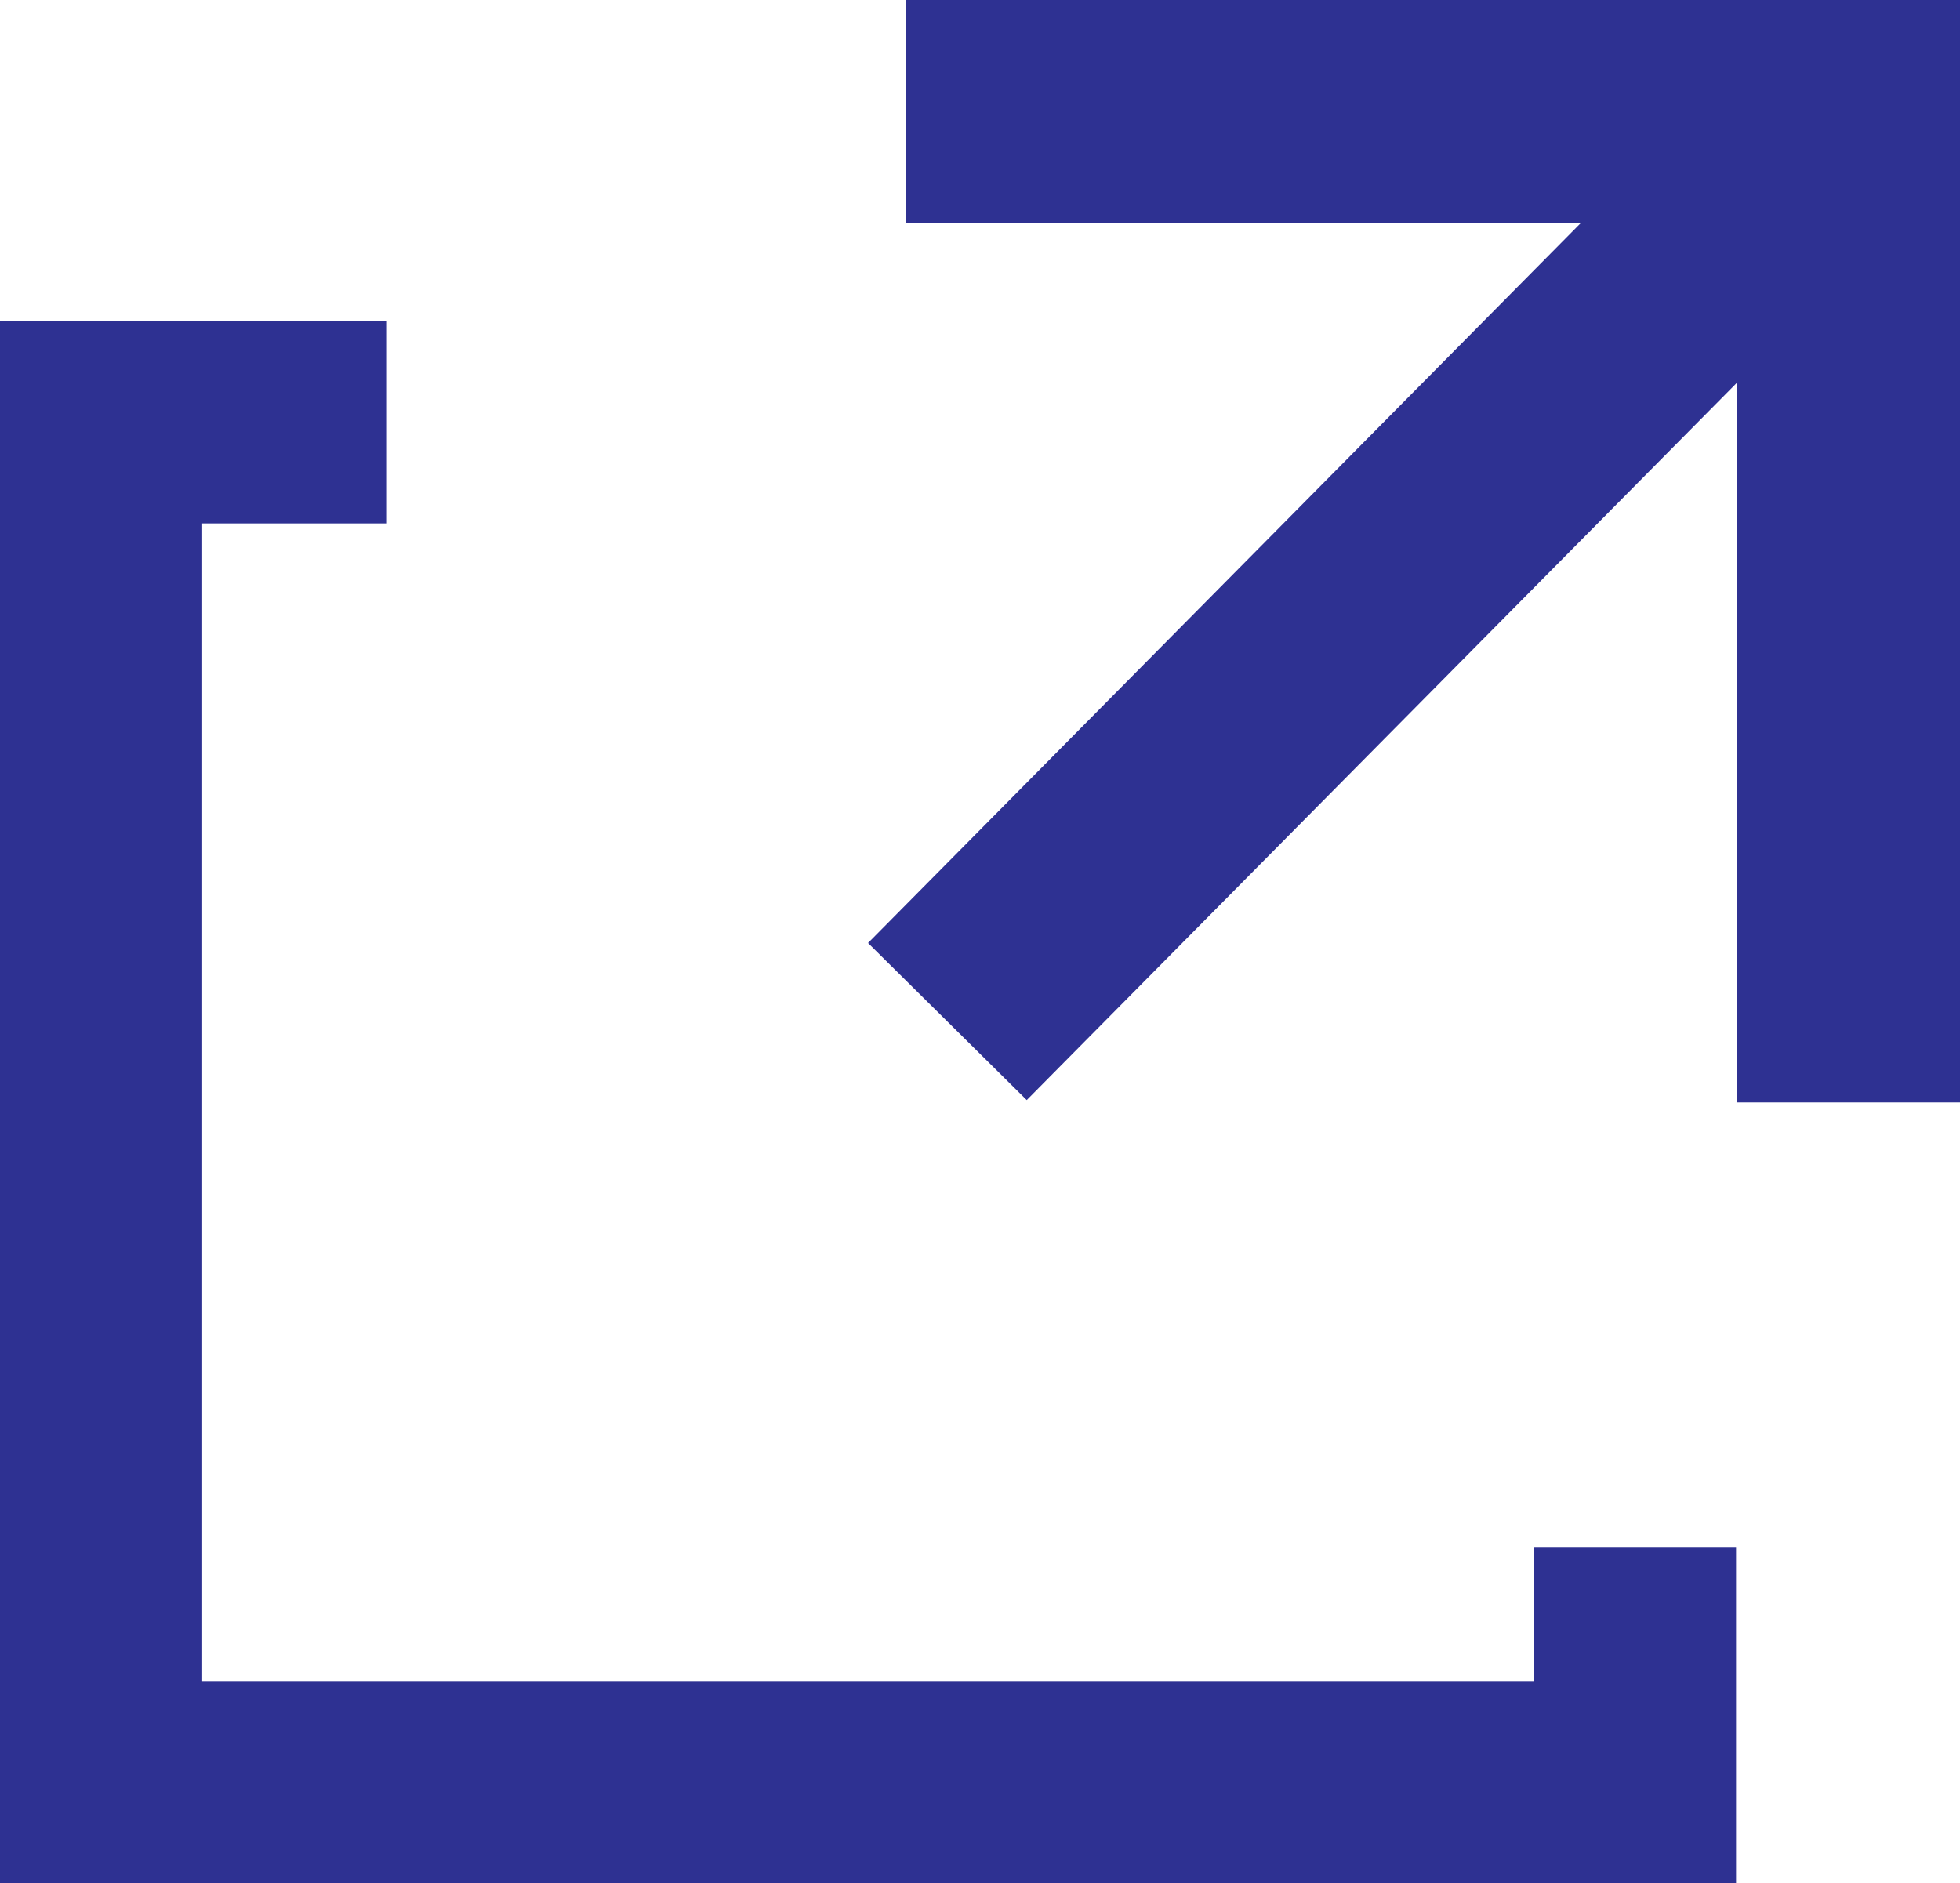
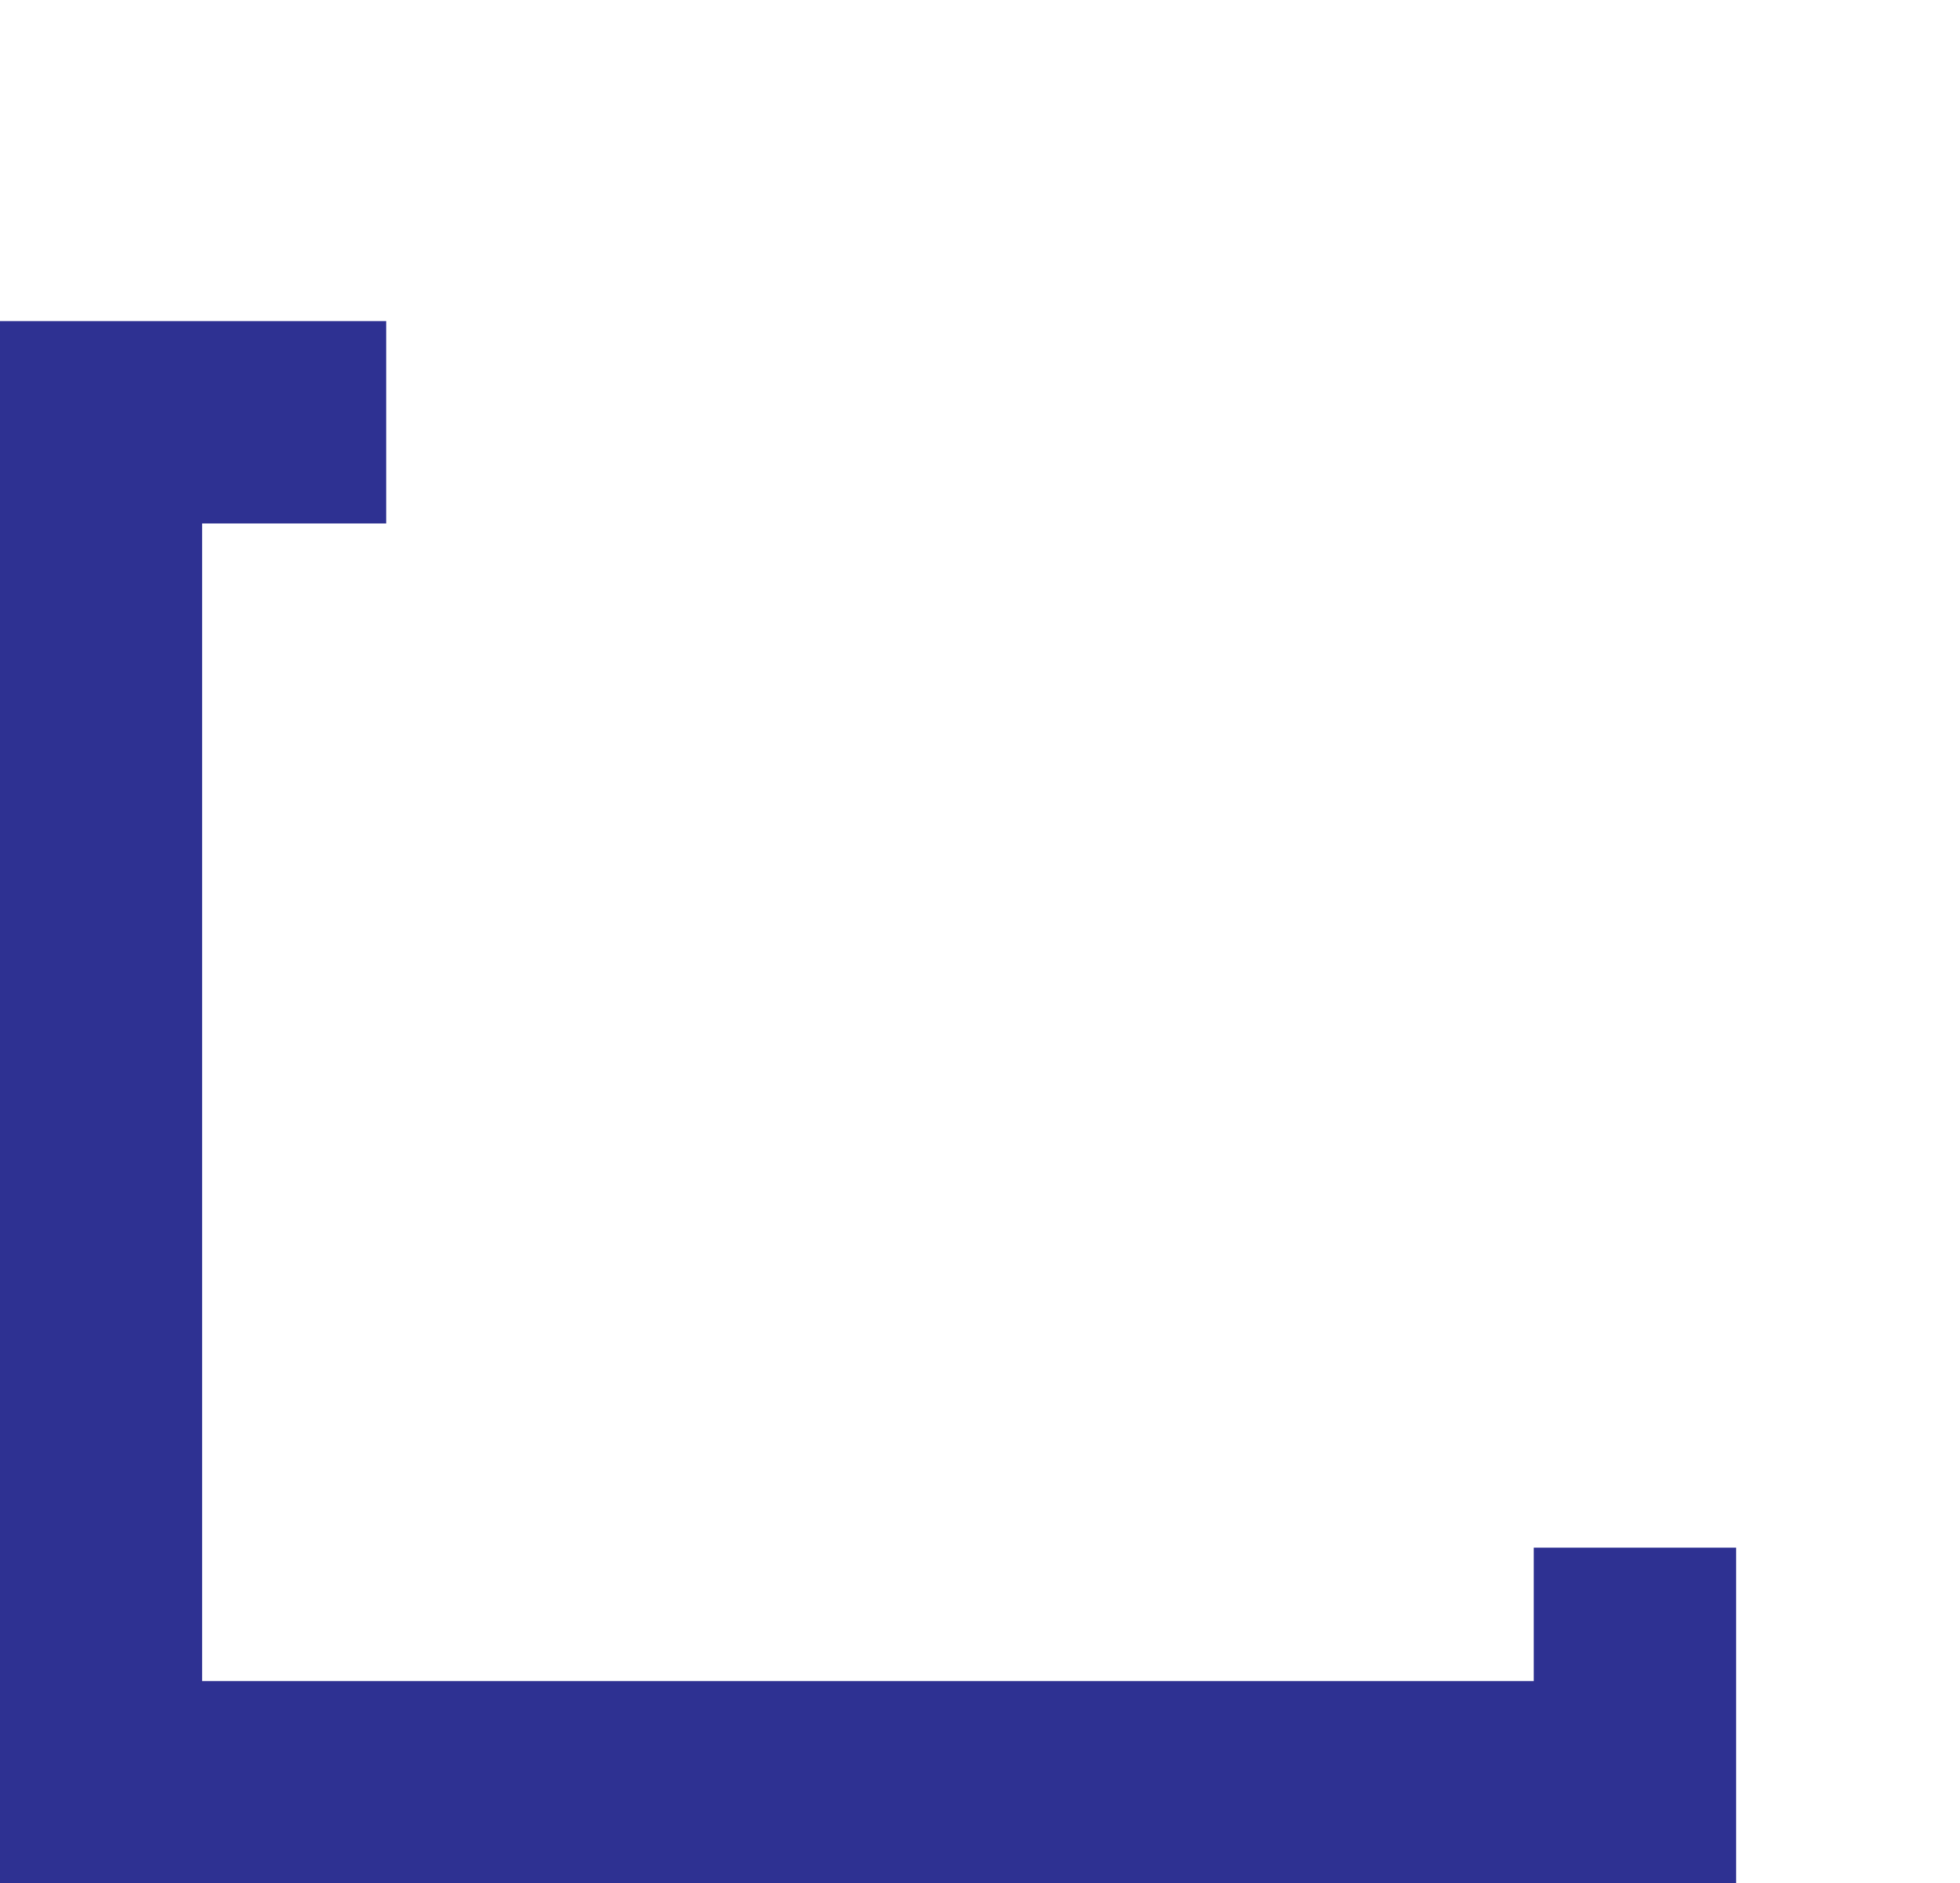
<svg xmlns="http://www.w3.org/2000/svg" width="19.378" height="18.621">
  <g data-name="グループ 1269">
    <g data-name="グループ 564" fill="#2e3192">
-       <path data-name="パス 843" d="M8.96 0v2.208h6.666L8.582 9.324l1.569 1.553 7.018-7.089V10.9h2.213V0z" />
      <path data-name="パス 844" d="M17.164 18.621H-.001V3.175h3.819v2H1.999v11.446h13.165v-1.318h2z" />
    </g>
  </g>
</svg>